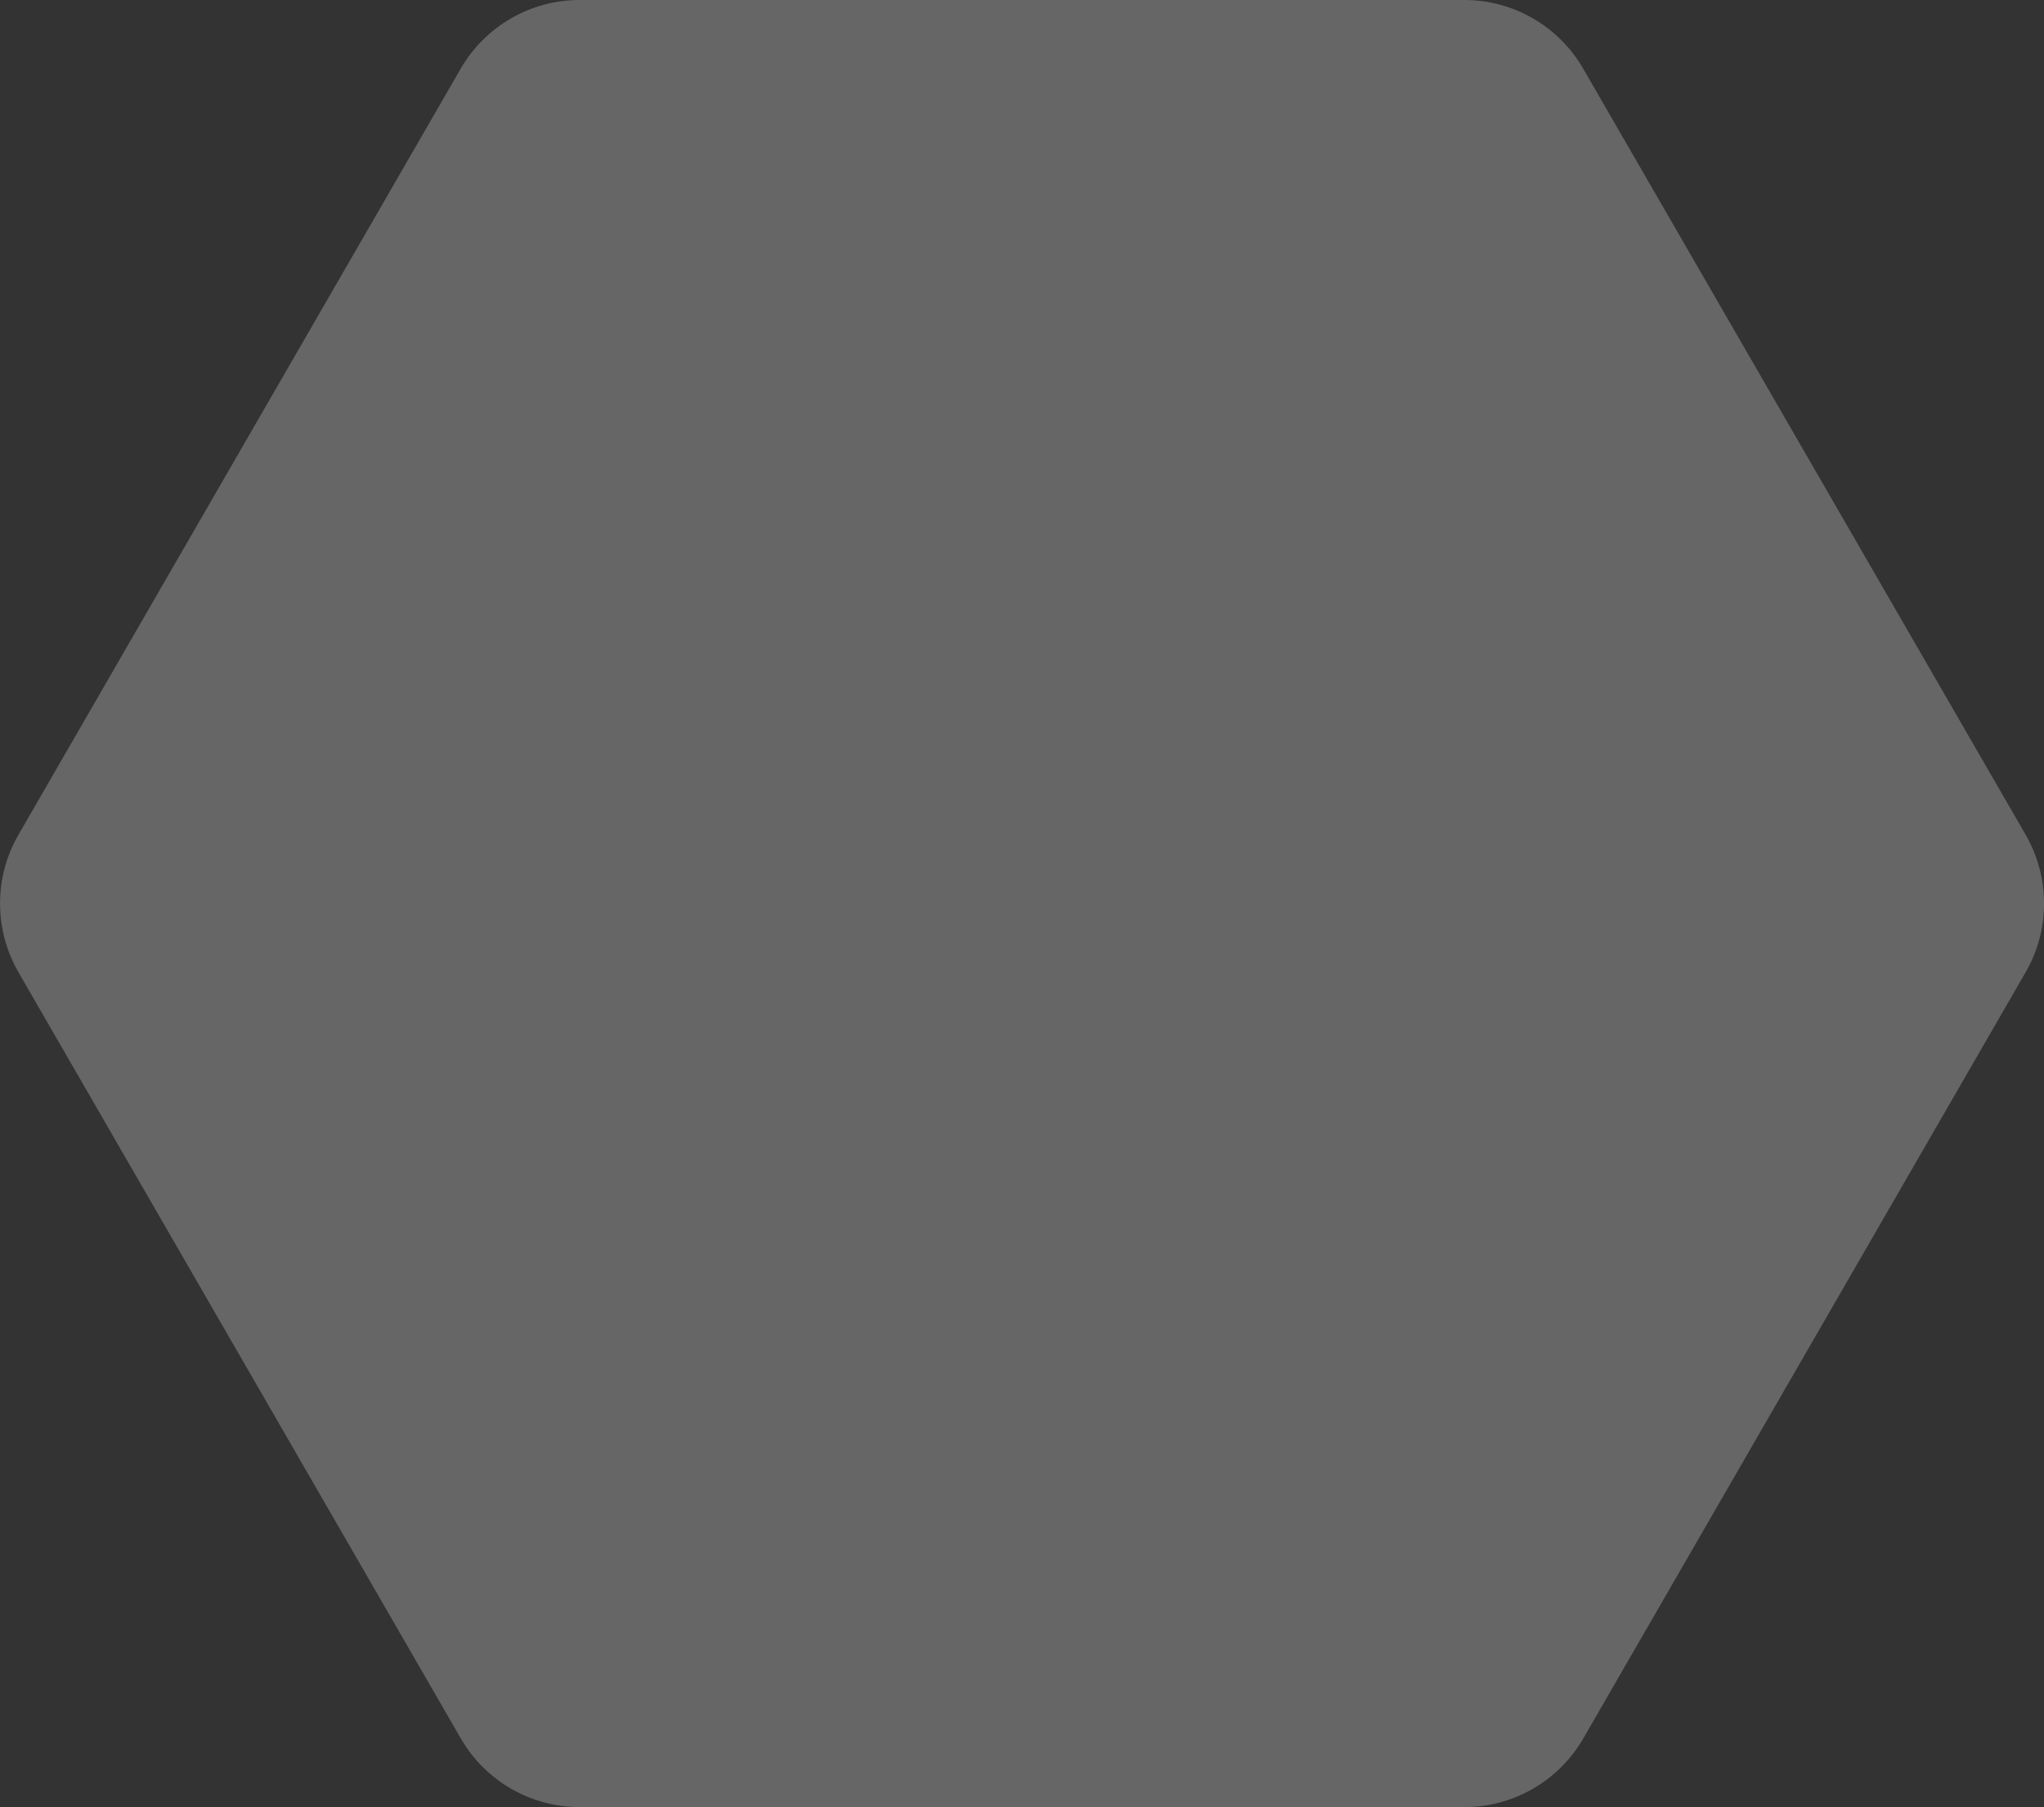
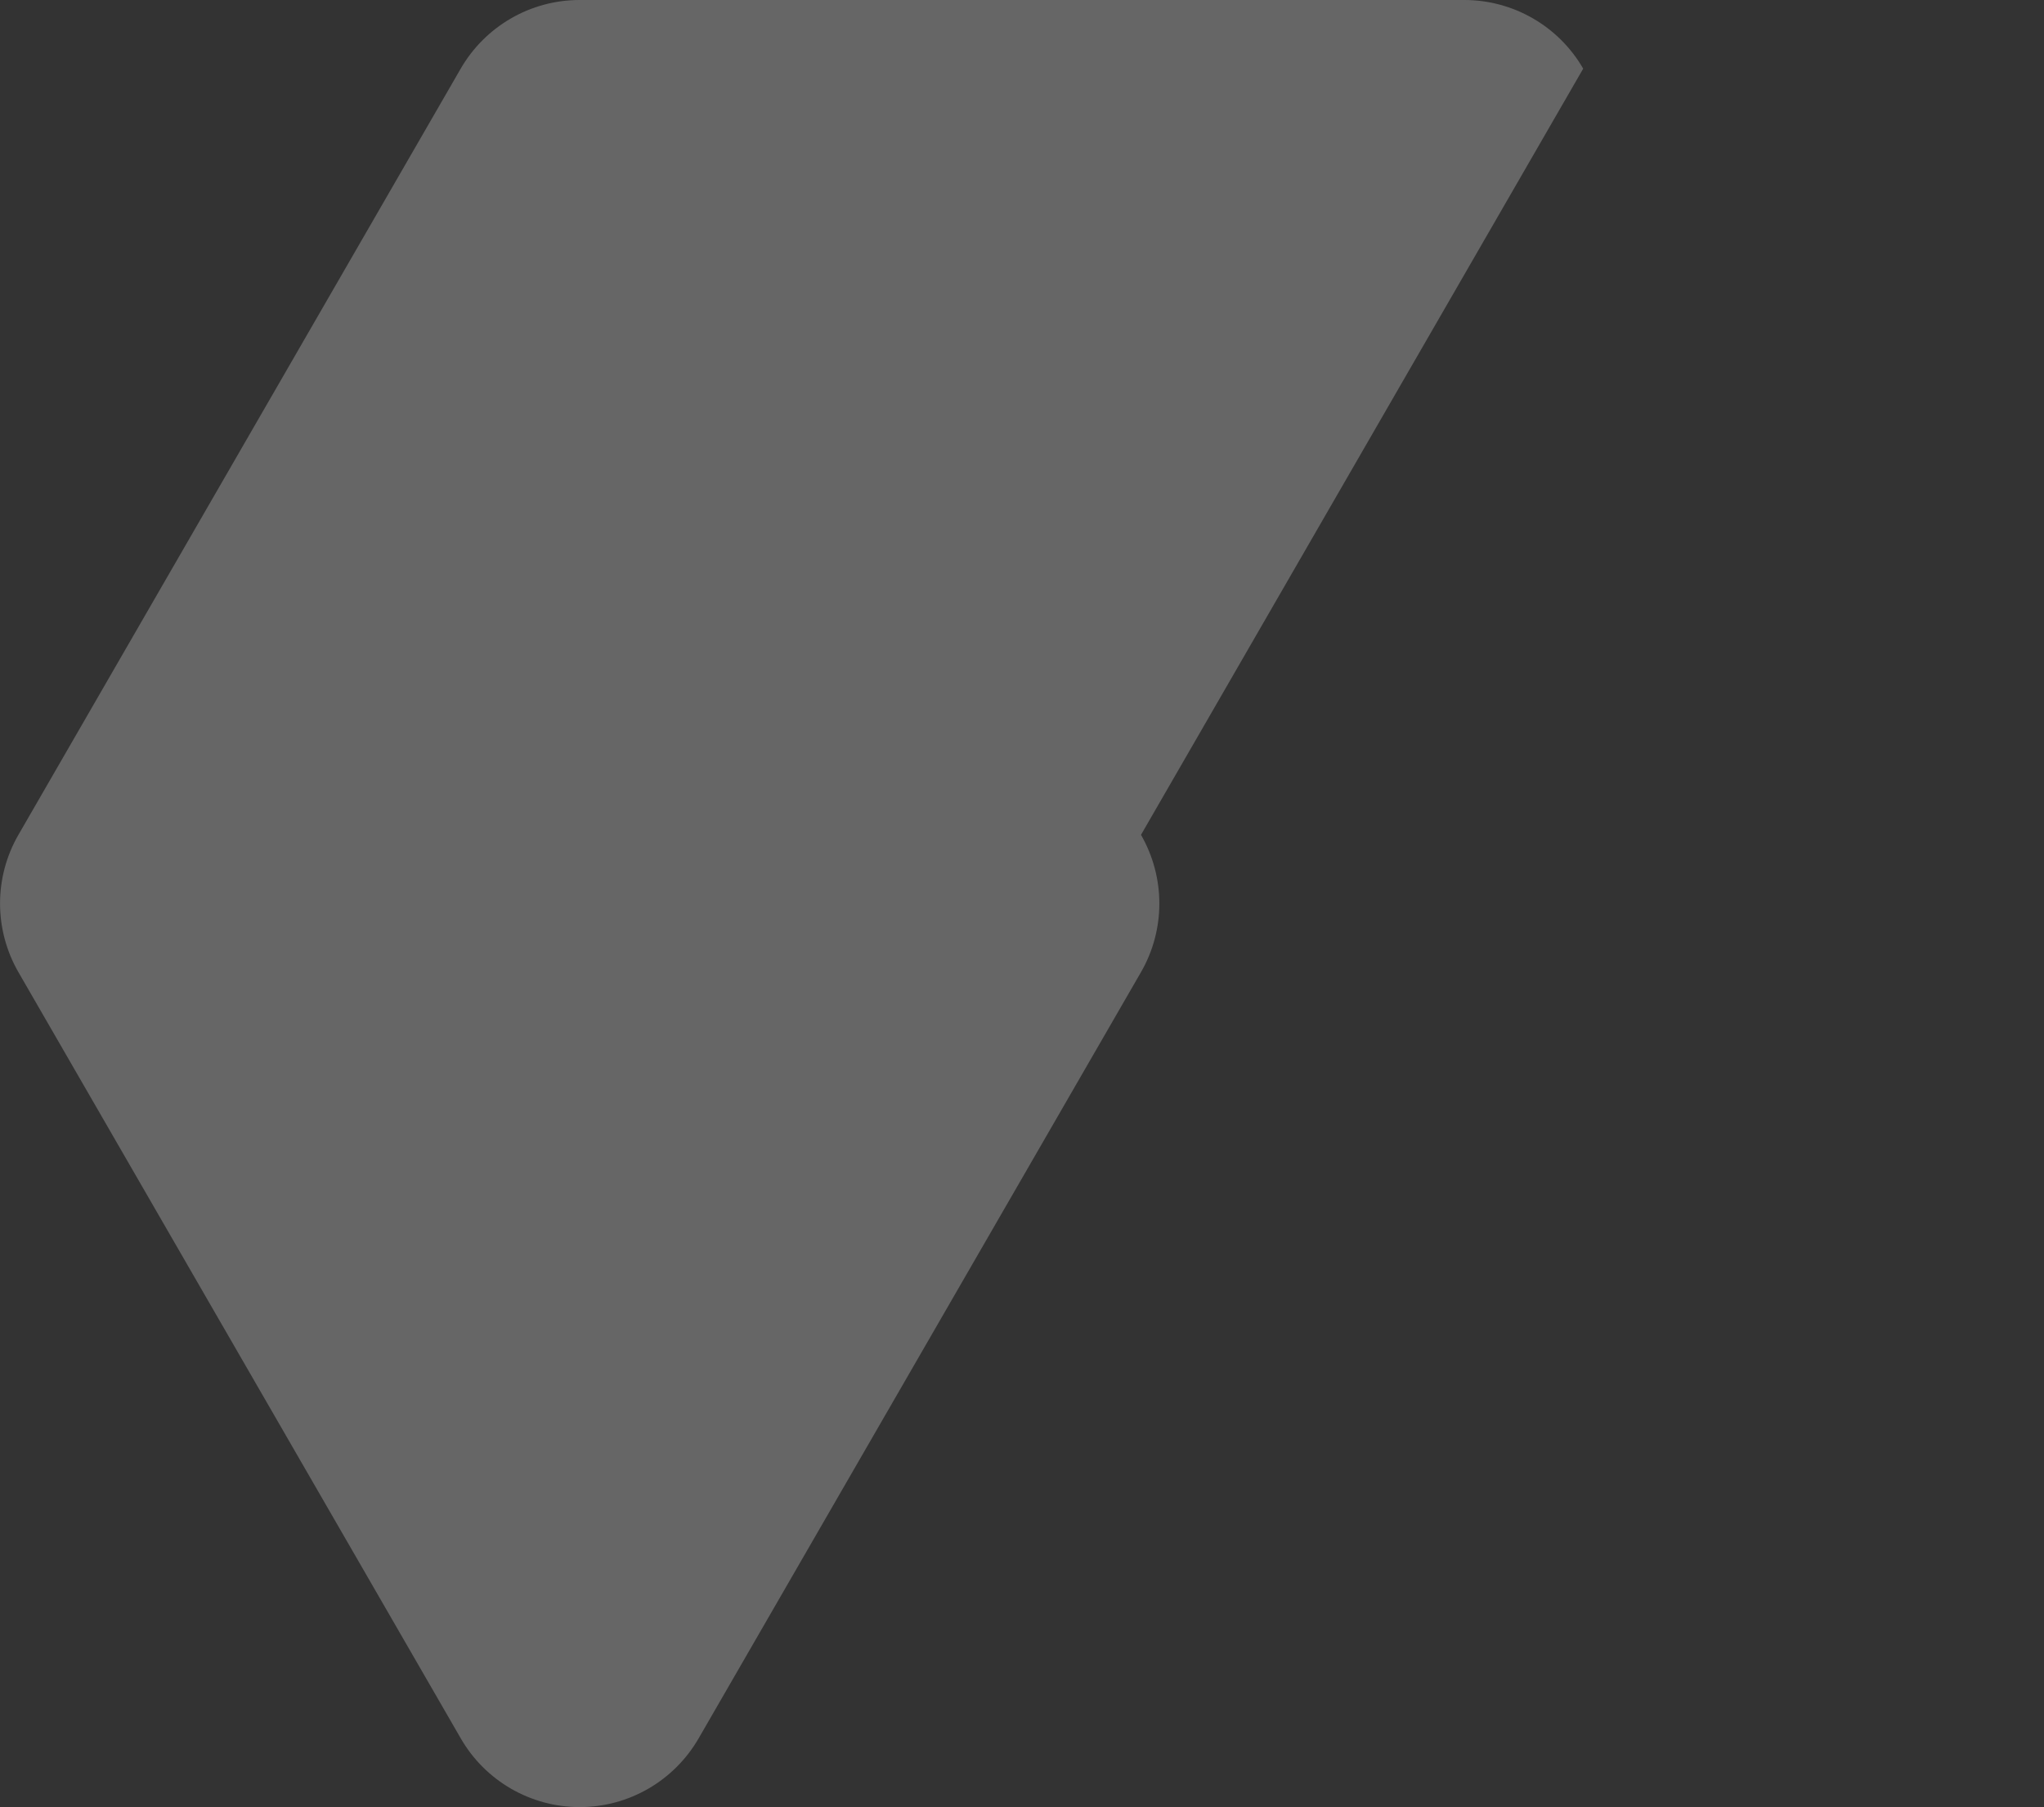
<svg xmlns="http://www.w3.org/2000/svg" id="b" viewBox="0 0 188.78 166.88">
  <rect x="0" y="0" width="188.78" height="166.88" fill="#333333" stroke="none" />
  <defs>
    <style>.d{fill:#fff;opacity:.25;}</style>
  </defs>
  <g id="c">
-     <path class="d" d="M135.25,0H53.53c-4.53,0-8.71,2.42-10.98,6.34L1.7,77.1c-2.26,3.92-2.26,8.75,0,12.68l40.86,70.77c2.26,3.92,6.45,6.34,10.98,6.34h81.71c4.53,0,8.71-2.42,10.98-6.34l40.86-70.77c2.26-3.92,2.26-8.75,0-12.68L146.22,6.34c-2.26-3.92-6.45-6.34-10.98-6.34Z" />
+     <path class="d" d="M135.25,0H53.53c-4.53,0-8.71,2.42-10.98,6.34L1.7,77.1c-2.26,3.92-2.26,8.75,0,12.68l40.86,70.77c2.26,3.92,6.45,6.34,10.98,6.34c4.53,0,8.71-2.42,10.98-6.34l40.86-70.77c2.26-3.92,2.26-8.75,0-12.68L146.22,6.34c-2.26-3.92-6.45-6.34-10.98-6.34Z" />
  </g>
</svg>